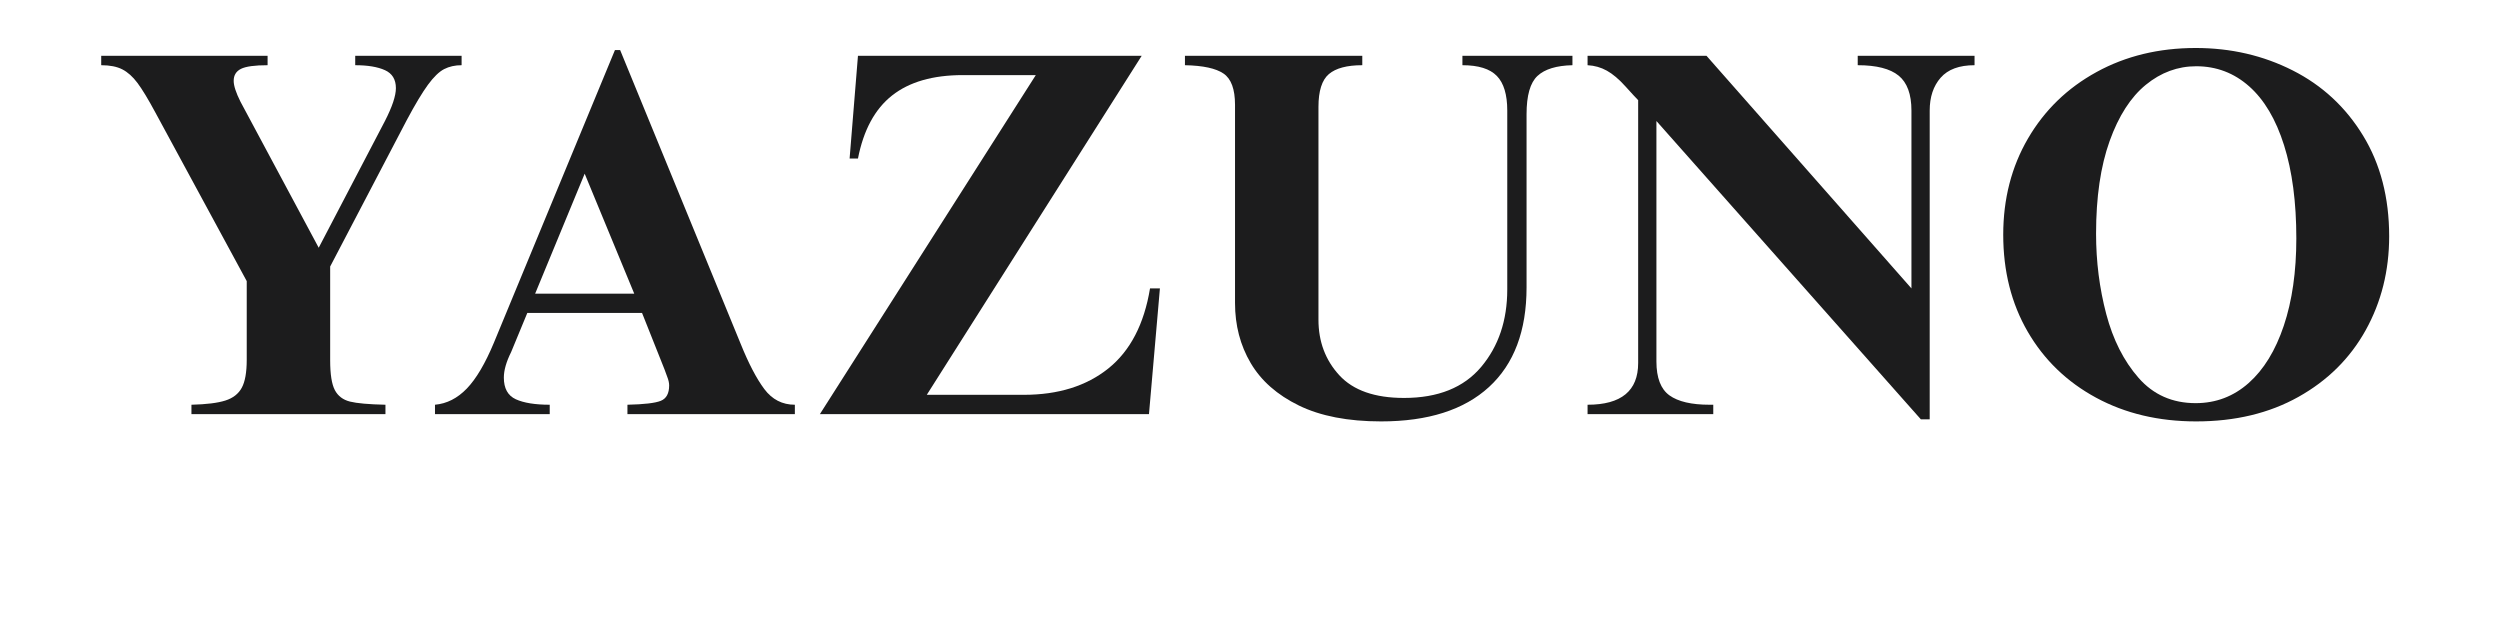
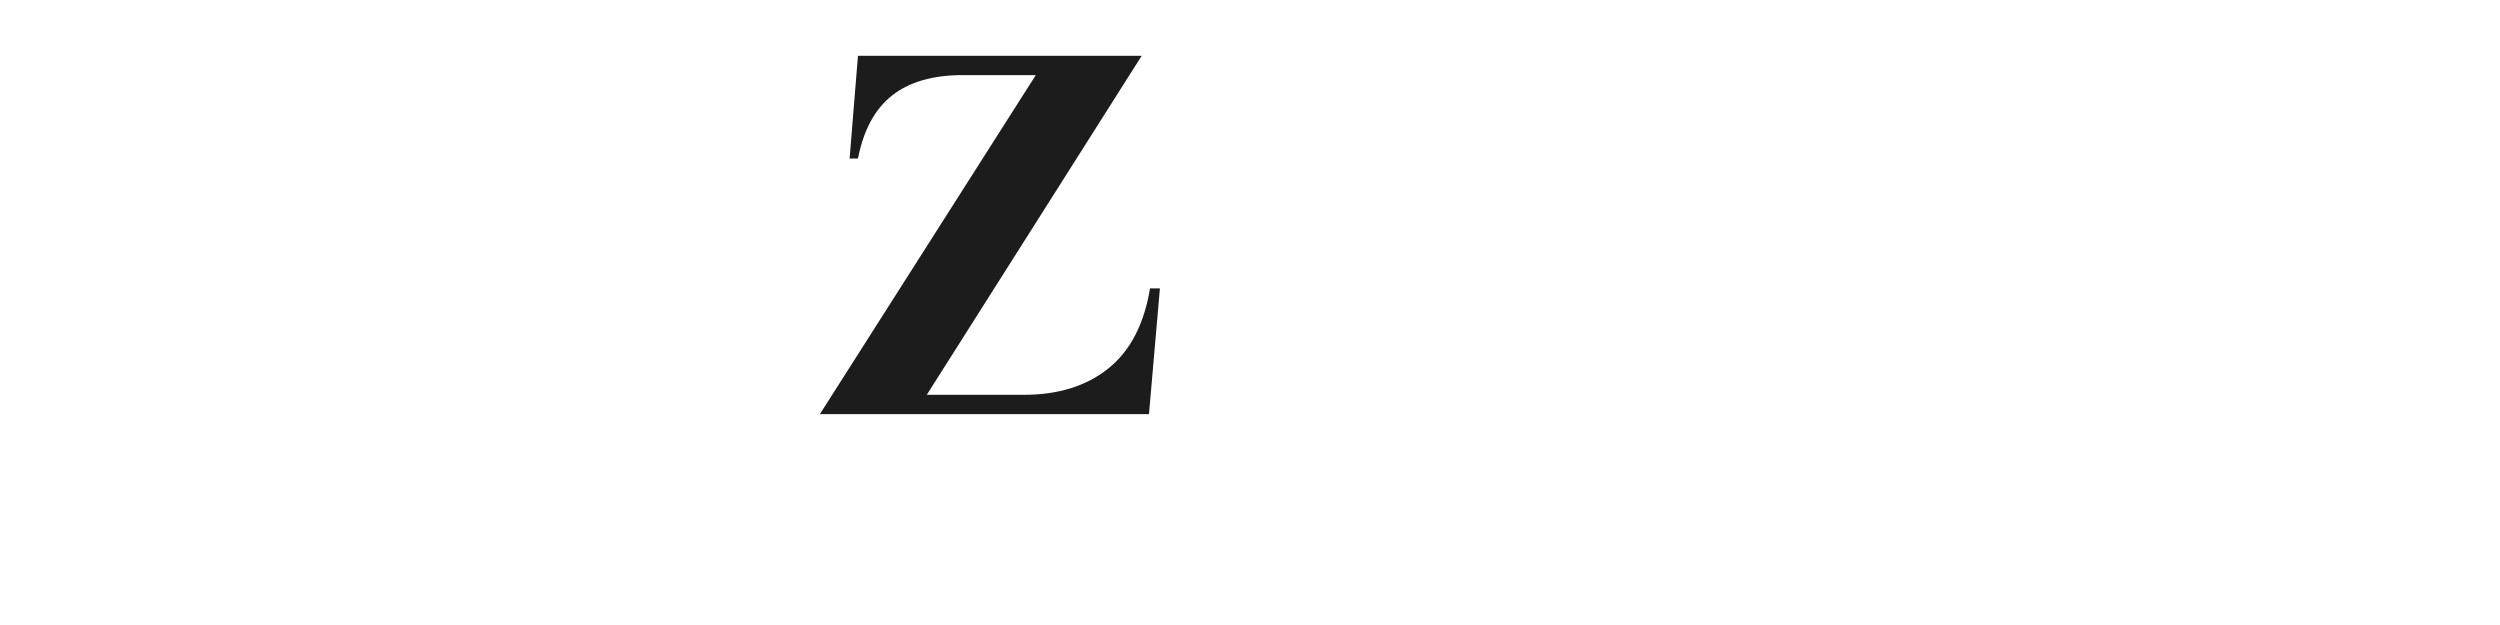
<svg xmlns="http://www.w3.org/2000/svg" version="1.2" preserveAspectRatio="xMidYMid meet" height="500" viewBox="0 0 1500 375" zoomAndPan="magnify" width="2000">
  <defs />
  <g id="2fcc0617b6">
    <g style="fill:#1c1c1d;fill-opacity:1;">
      <g transform="translate(56.351, 248.468)">
-         <path d="M 104.203 -209.344 C 96.484 -209.344 91.16 -208.613 88.234 -207.156 C 85.316 -205.695 83.859 -203.297 83.859 -199.953 C 83.859 -197.035 85.219 -192.863 87.938 -187.438 L 134.875 -99.828 L 174.609 -175.859 C 178.992 -184.41 181.188 -190.984 181.188 -195.578 C 181.188 -200.797 178.992 -204.395 174.609 -206.375 C 170.223 -208.352 164.281 -209.344 156.781 -209.344 L 156.781 -214.984 L 220.609 -214.984 L 220.609 -209.344 C 216.648 -209.344 213.156 -208.562 210.125 -207 C 207.102 -205.438 203.867 -202.305 200.422 -197.609 C 196.984 -192.91 192.758 -185.867 187.75 -176.484 L 141.75 -88.562 L 141.75 -32.234 C 141.75 -23.891 142.688 -17.941 144.562 -14.391 C 146.445 -10.848 149.473 -8.555 153.641 -7.516 C 157.816 -6.473 164.91 -5.844 174.922 -5.625 L 174.922 0 L 58.516 0 L 58.516 -5.625 C 67.484 -5.844 74.258 -6.68 78.844 -8.141 C 83.438 -9.598 86.723 -12.148 88.703 -15.797 C 90.691 -19.453 91.688 -25.035 91.688 -32.547 L 91.688 -79.797 L 36.922 -180.875 C 32.547 -189.008 28.945 -194.953 26.125 -198.703 C 23.312 -202.461 20.285 -205.176 17.047 -206.844 C 13.816 -208.508 9.594 -209.344 4.375 -209.344 L 4.375 -214.984 L 104.203 -214.984 Z M 104.203 -209.344" style="stroke:none" />
-       </g>
+         </g>
    </g>
    <g style="fill:#1c1c1d;fill-opacity:1;">
      <g transform="translate(256.618, 248.468)">
-         <path d="M 39.734 -42.875 L 112.344 -218.422 L 115.469 -218.422 L 187.75 -42.25 C 192.551 -30.352 197.297 -21.273 201.984 -15.016 C 206.68 -8.754 212.785 -5.625 220.297 -5.625 L 220.297 0 L 119.844 0 L 119.844 -5.625 C 129.863 -5.844 136.539 -6.629 139.875 -7.984 C 143.207 -9.336 144.875 -12.41 144.875 -17.203 C 144.875 -18.672 144.508 -20.344 143.781 -22.219 C 143.051 -24.094 142.477 -25.656 142.062 -26.906 L 128.609 -60.703 L 59.766 -60.703 L 50.062 -37.234 C 47.145 -31.391 45.688 -26.281 45.688 -21.906 C 45.688 -15.438 48.082 -11.102 52.875 -8.906 C 57.676 -6.719 64.457 -5.625 73.219 -5.625 L 73.219 0 L 4.375 0 L 4.375 -5.625 C 11.469 -6.258 17.832 -9.492 23.469 -15.328 C 29.102 -21.172 34.523 -30.352 39.734 -42.875 Z M 123.922 -72.281 L 94.188 -144.25 L 64.469 -72.281 Z M 123.922 -72.281" style="stroke:none" />
-       </g>
+         </g>
    </g>
    <g style="fill:#1c1c1d;fill-opacity:1;">
      <g transform="translate(481.605, 248.468)">
        <path d="M 74.469 -11.578 L 132.672 -11.578 C 153.328 -11.578 170.227 -16.844 183.375 -27.375 C 196.52 -37.914 204.863 -53.93 208.406 -75.422 L 214.344 -75.422 L 207.781 0 L 10.328 0 L 139.875 -203.406 L 96.062 -203.406 C 78.125 -203.406 63.988 -199.332 53.656 -191.188 C 43.332 -183.051 36.504 -170.43 33.172 -153.328 L 28.156 -153.328 L 33.172 -214.984 L 203.406 -214.984 Z M 74.469 -11.578" style="stroke:none" />
      </g>
    </g>
    <g style="fill:#1c1c1d;fill-opacity:1;">
      <g transform="translate(706.592, 248.468)">
-         <path d="M 110.781 -209.344 C 101.594 -209.344 94.91 -207.566 90.734 -204.016 C 86.566 -200.473 84.484 -193.906 84.484 -184.312 L 84.484 -56.641 C 84.484 -43.492 88.656 -32.383 97 -23.312 C 105.344 -14.238 118.281 -9.703 135.812 -9.703 C 156.25 -9.703 171.68 -15.906 182.109 -28.312 C 192.547 -40.727 197.766 -56.219 197.766 -74.781 L 197.766 -182.125 C 197.766 -191.719 195.676 -198.648 191.5 -202.922 C 187.332 -207.203 180.453 -209.344 170.859 -209.344 L 170.859 -214.984 L 236.875 -214.984 L 236.875 -209.344 C 227.281 -209.133 220.289 -206.992 215.906 -202.922 C 211.531 -198.859 209.344 -191.195 209.344 -179.938 L 209.344 -76.047 C 209.344 -49.961 201.832 -30.035 186.812 -16.266 C 171.789 -2.504 150.203 4.375 122.047 4.375 C 102.223 4.375 85.789 1.195 72.75 -5.156 C 59.719 -11.52 50.07 -20.02 43.812 -30.656 C 37.551 -41.301 34.422 -53.301 34.422 -66.656 L 34.422 -185.562 C 34.422 -194.945 32.125 -201.203 27.531 -204.328 C 22.945 -207.461 15.227 -209.133 4.375 -209.344 L 4.375 -214.984 L 110.781 -214.984 Z M 110.781 -209.344" style="stroke:none" />
-       </g>
+         </g>
    </g>
    <g style="fill:#1c1c1d;fill-opacity:1;">
      <g transform="translate(947.851, 248.468)">
-         <path d="M 199.016 -75.422 L 199.016 -182.125 C 199.016 -191.926 196.457 -198.91 191.344 -203.078 C 186.238 -207.254 178.051 -209.344 166.781 -209.344 L 166.781 -214.984 L 236.875 -214.984 L 236.875 -209.344 C 227.695 -209.344 220.914 -206.836 216.531 -201.828 C 212.156 -196.828 209.969 -190.258 209.969 -182.125 L 209.969 3.125 L 204.656 3.125 L 46 -175.859 L 46 -31.609 C 46 -21.797 48.602 -15.008 53.812 -11.25 C 59.031 -7.5 67.066 -5.625 77.922 -5.625 L 80.109 -5.625 L 80.109 0 L 4.688 0 L 4.688 -5.625 C 24.926 -5.625 35.047 -13.973 35.047 -30.672 L 35.047 -188.375 C 33.797 -189.625 31.238 -192.391 27.375 -196.672 C 23.52 -200.953 19.816 -204.082 16.266 -206.062 C 12.723 -208.039 8.863 -209.133 4.688 -209.344 L 4.688 -214.984 L 76.047 -214.984 Z M 199.016 -75.422" style="stroke:none" />
-       </g>
+         </g>
    </g>
    <g style="fill:#1c1c1d;fill-opacity:1;">
      <g transform="translate(1189.11, 248.468)">
-         <path d="M 128.297 -219.672 C 149.367 -219.672 168.77 -215.188 186.5 -206.219 C 204.227 -197.25 218.305 -184.207 228.734 -167.094 C 239.172 -149.988 244.391 -129.859 244.391 -106.703 C 244.391 -86.055 239.695 -67.281 230.312 -50.375 C 220.926 -33.477 207.469 -20.129 189.938 -10.328 C 172.414 -0.523 151.973 4.375 128.609 4.375 C 106.078 4.375 86.051 -0.367 68.531 -9.859 C 51.008 -19.348 37.344 -32.539 27.531 -49.438 C 17.727 -66.332 12.828 -85.734 12.828 -107.641 C 12.828 -129.129 17.781 -148.375 27.688 -165.375 C 37.602 -182.375 51.32 -195.672 68.844 -205.266 C 86.363 -214.867 106.18 -219.672 128.297 -219.672 Z M 68.531 -108.266 C 68.531 -91.578 70.562 -75.516 74.625 -60.078 C 78.695 -44.641 85.164 -31.863 94.031 -21.75 C 102.895 -11.633 114.316 -6.578 128.297 -6.578 C 140.398 -6.578 150.988 -10.594 160.062 -18.625 C 169.133 -26.656 176.172 -38.129 181.172 -53.047 C 186.18 -67.961 188.688 -85.43 188.688 -105.453 C 188.688 -127.148 186.234 -145.77 181.328 -161.312 C 176.43 -176.852 169.445 -188.641 160.375 -196.672 C 151.301 -204.703 140.711 -208.719 128.609 -208.719 C 117.555 -208.719 107.488 -205.016 98.406 -197.609 C 89.332 -190.203 82.082 -178.938 76.656 -163.812 C 71.238 -148.688 68.531 -130.172 68.531 -108.266 Z M 68.531 -108.266" style="stroke:none" />
-       </g>
+         </g>
    </g>
  </g>
</svg>